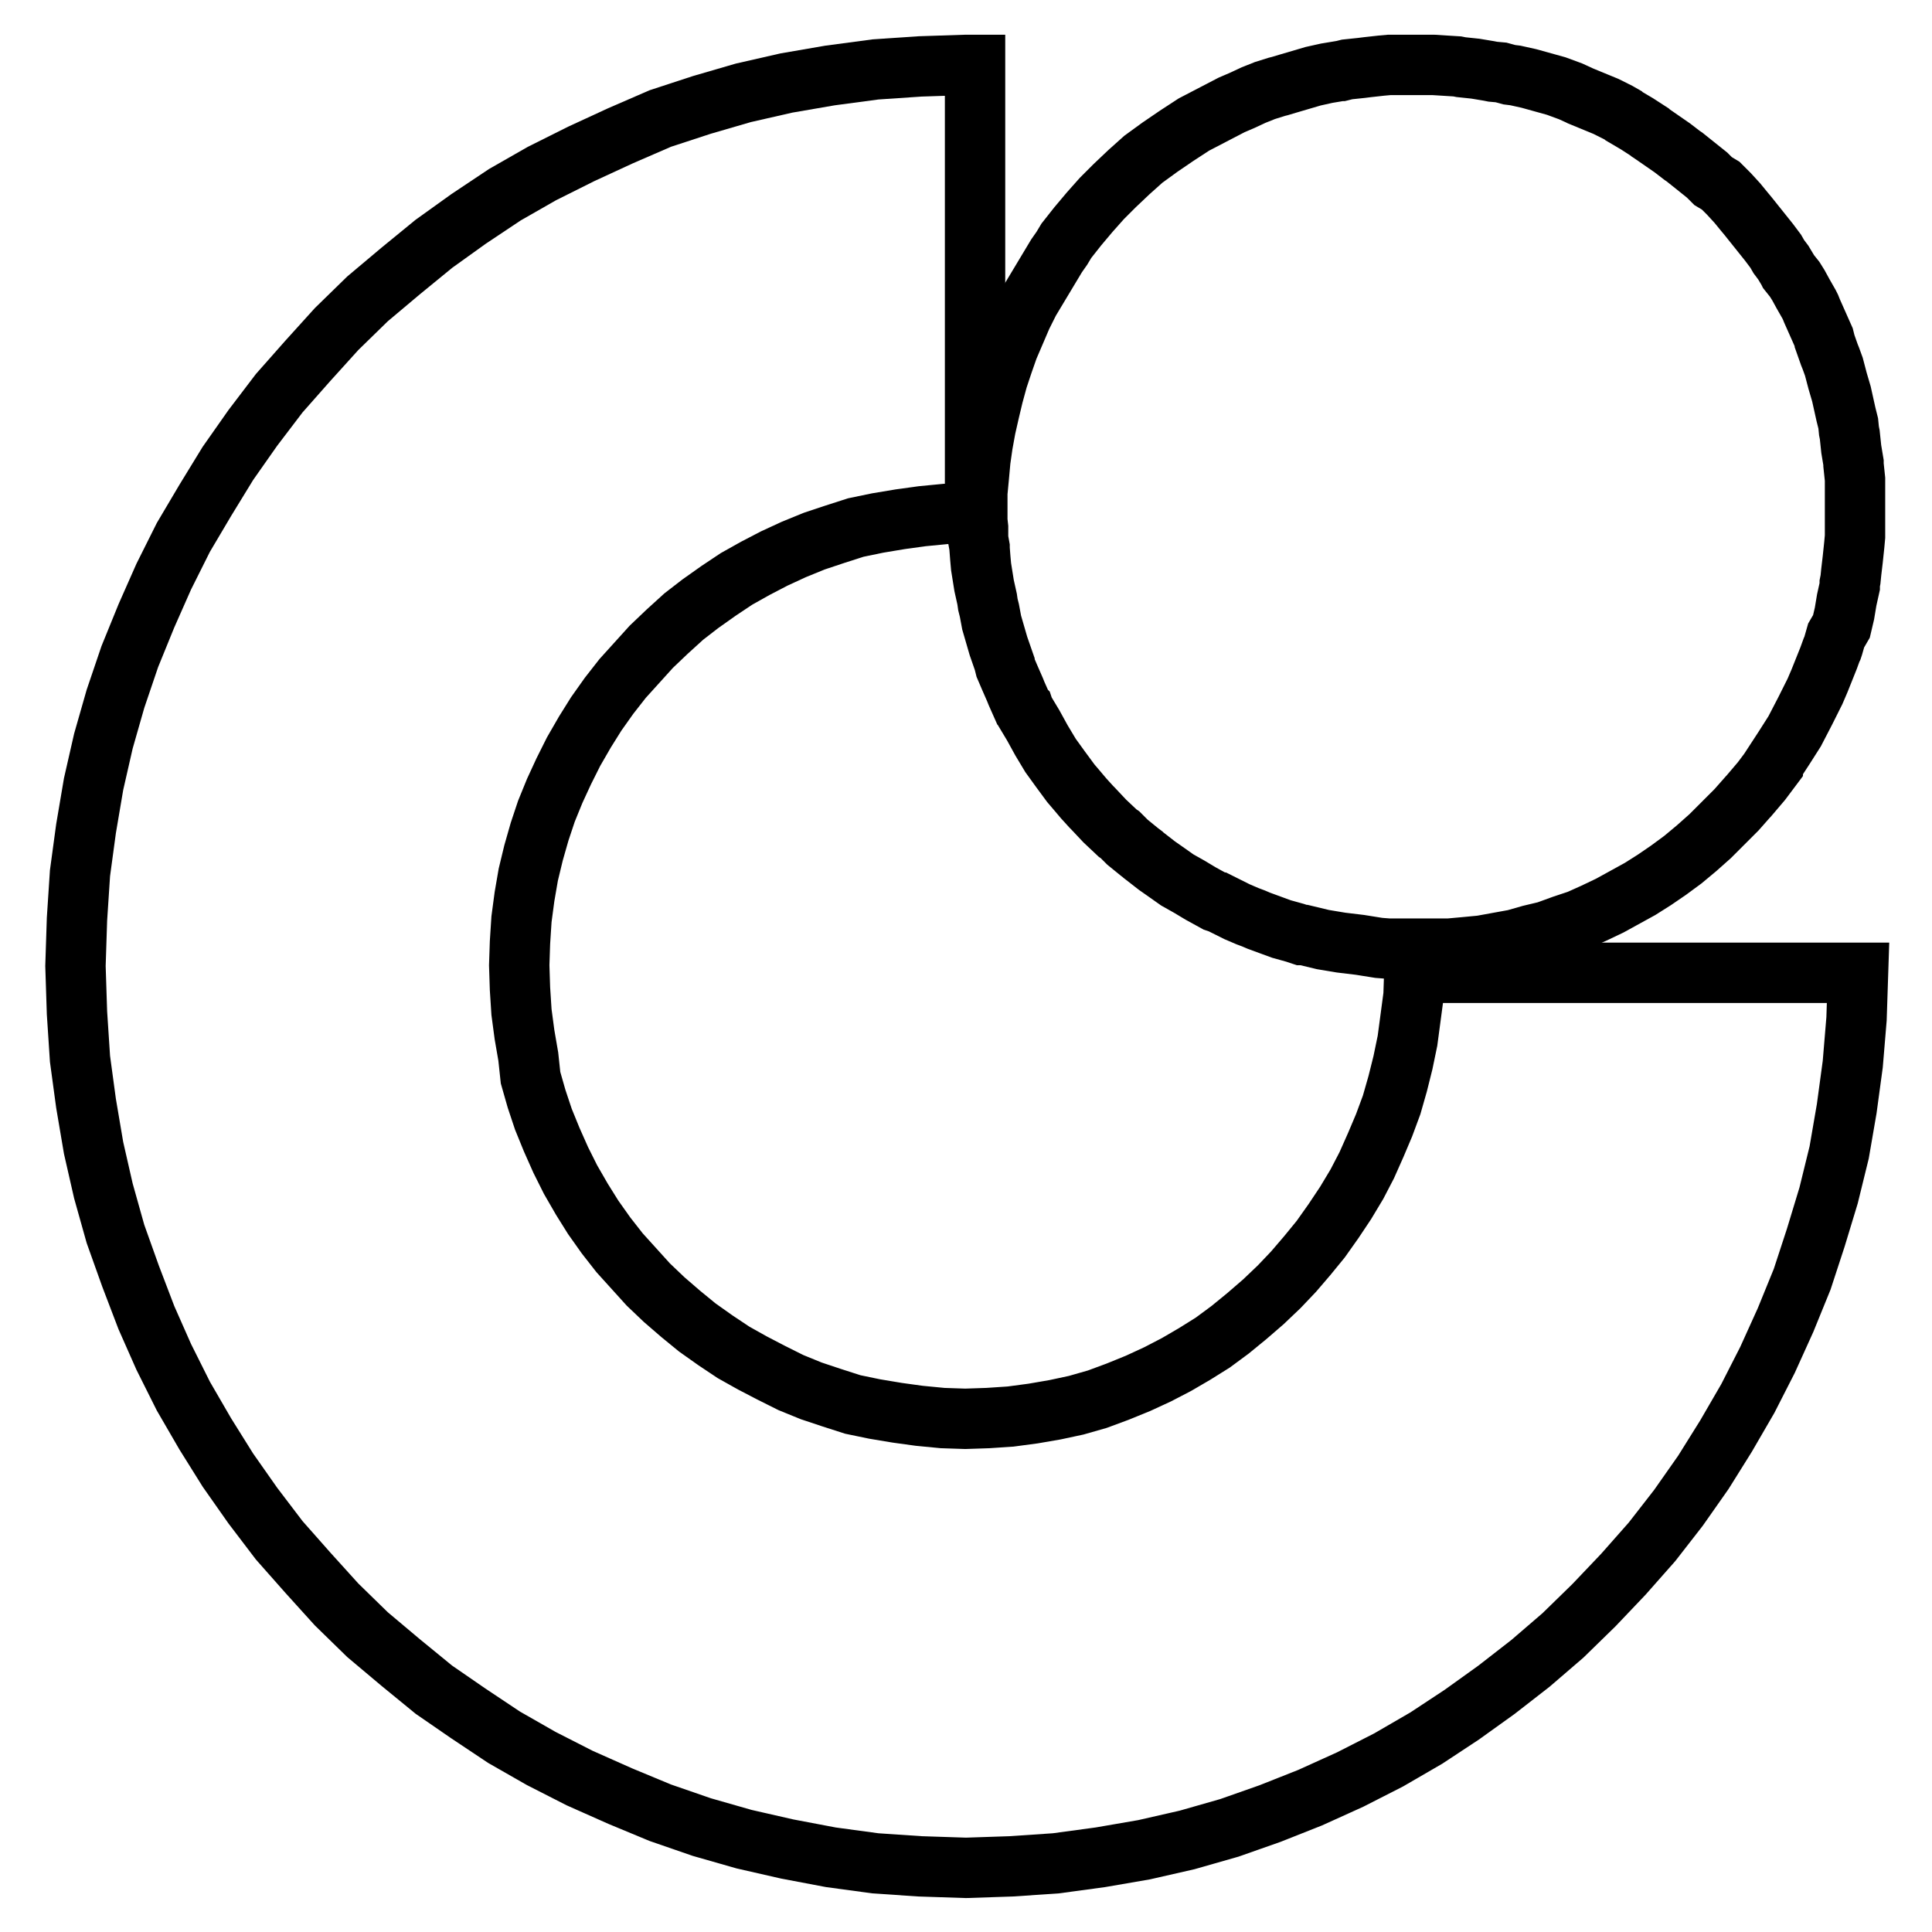
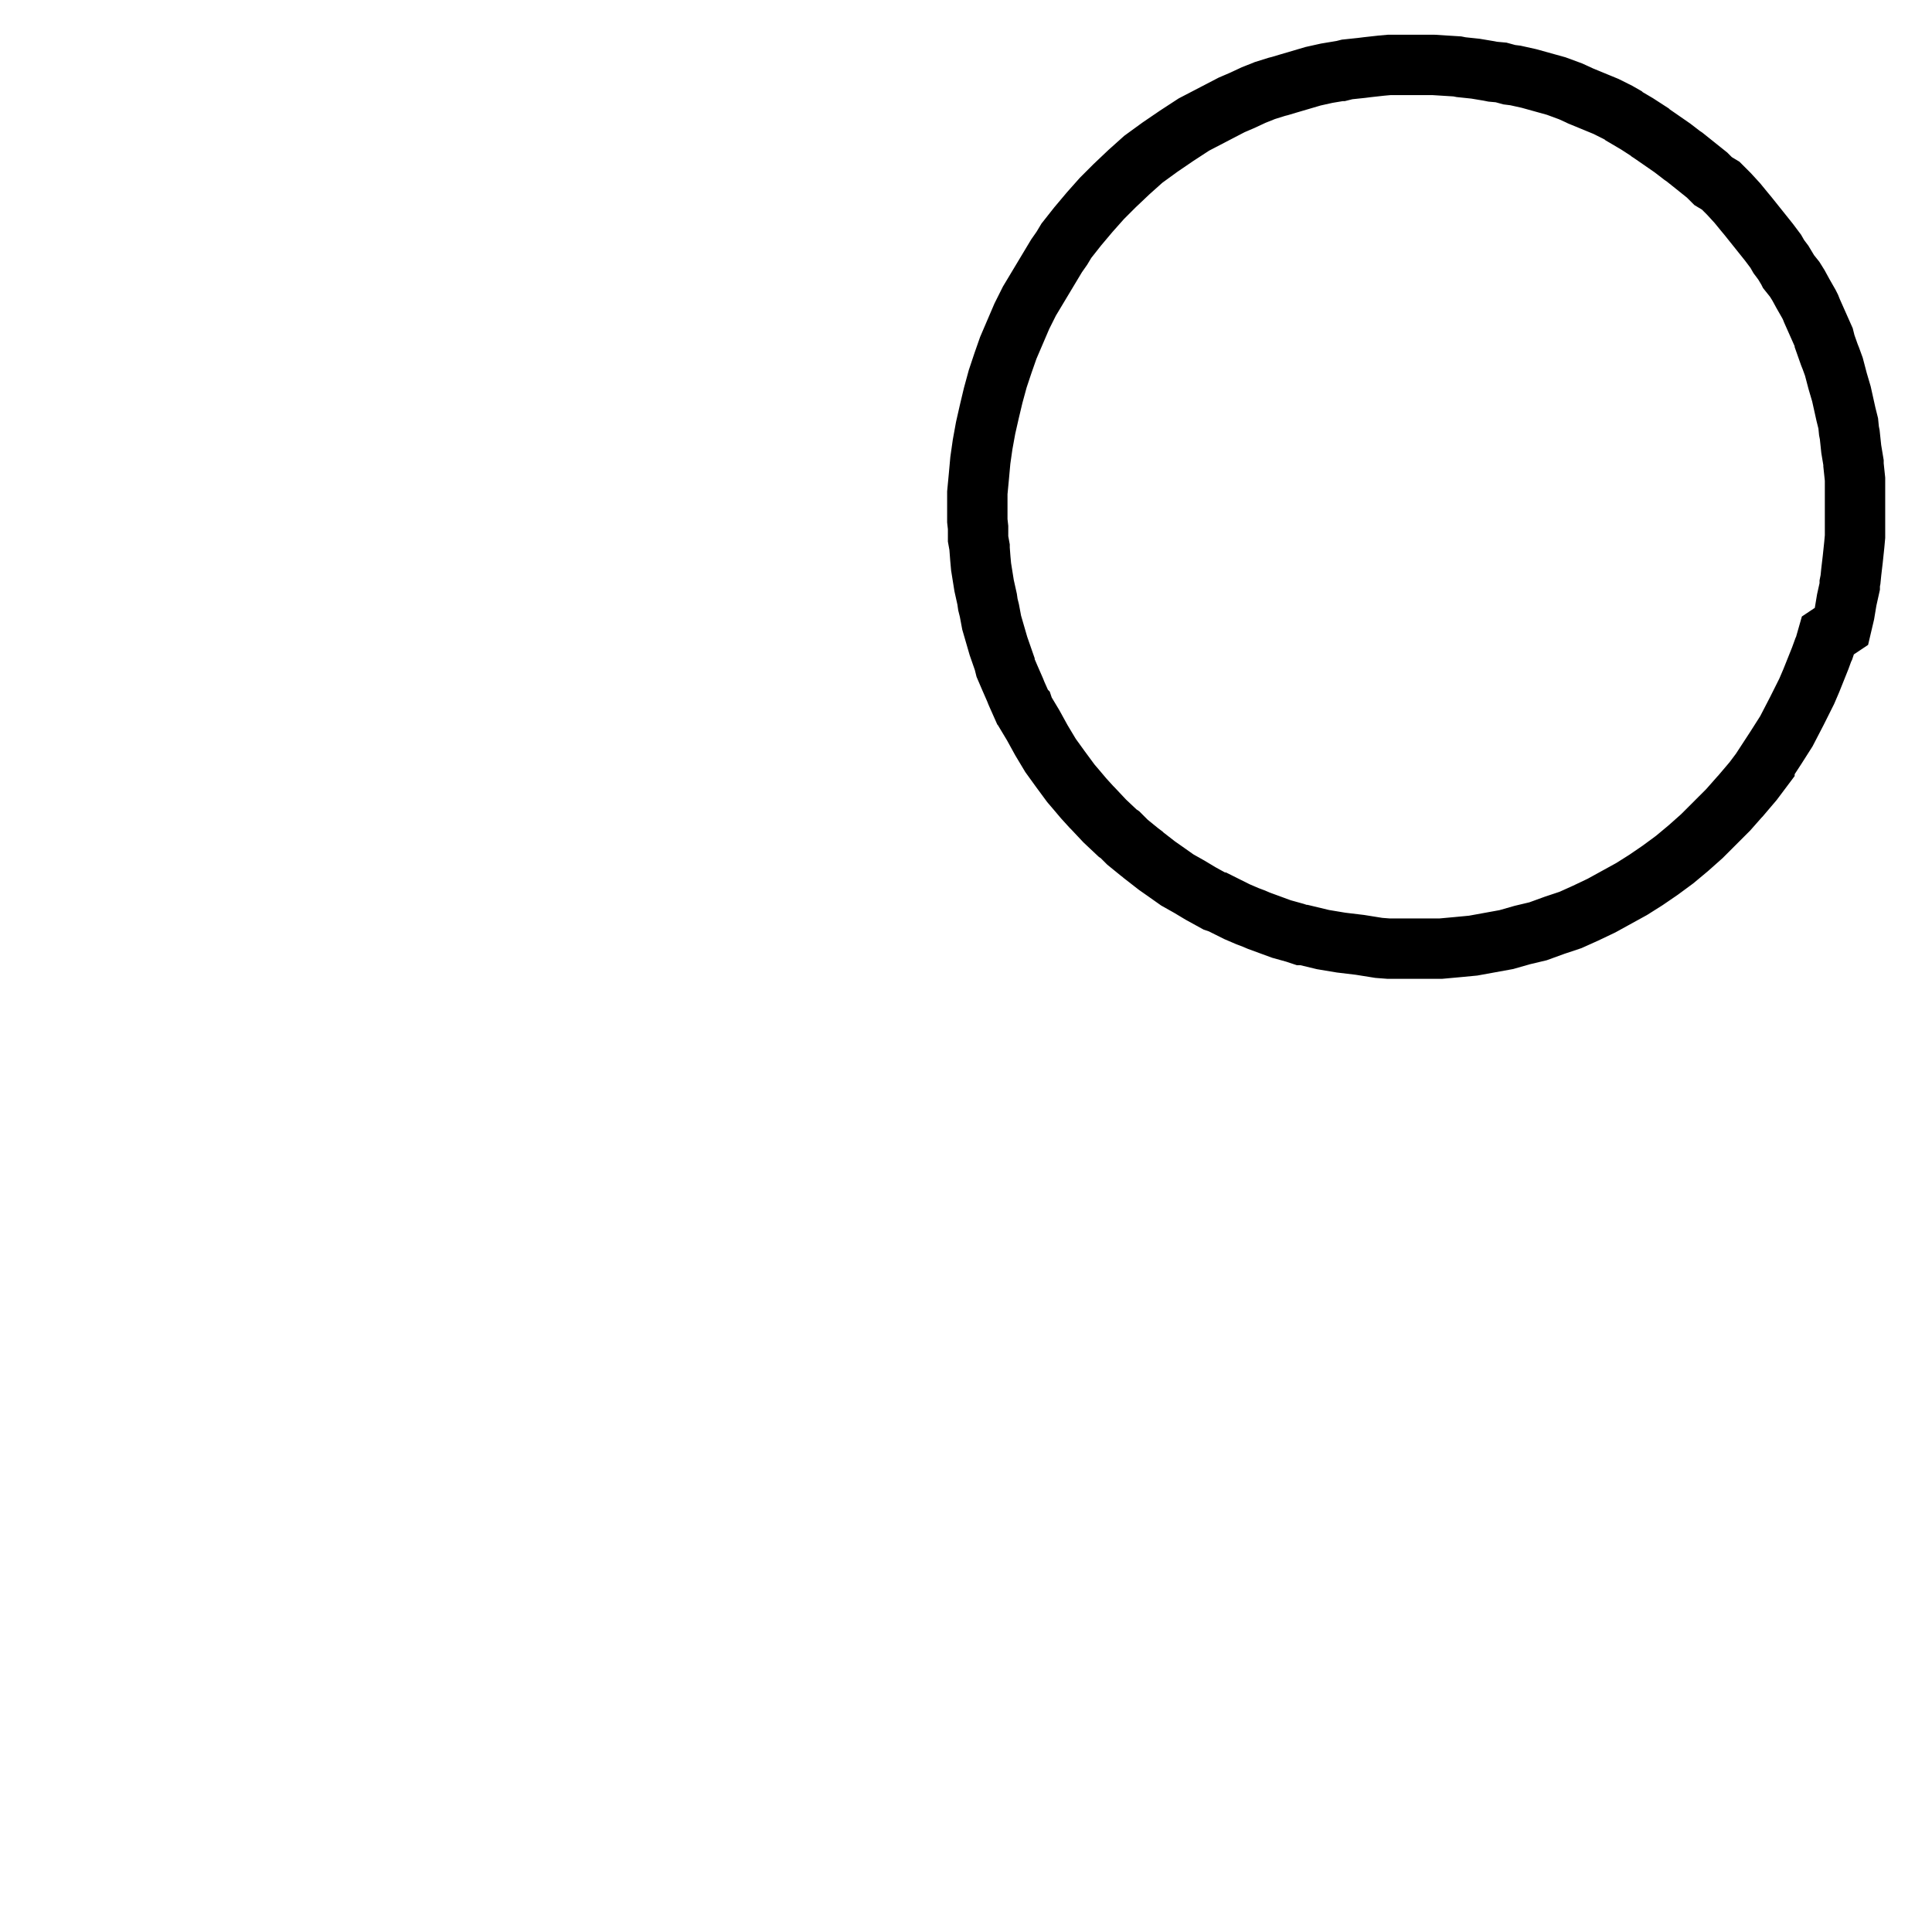
<svg xmlns="http://www.w3.org/2000/svg" version="1.1" x="0px" y="0px" viewBox="0 0 256 256" enable-background="new 0 0 256 256" xml:space="preserve">
  <g>
    <g>
-       <path stroke-width="8" fill-opacity="0" stroke="#000000" d="M129.6,70.3v1.1l0.2,1.1l0,0.2l0.1,1.3l0.1,1.1l0.4,2.5l0.4,1.8l0.1,0.7l0.2,0.8l0.3,1.6l0.9,3.1l0.8,2.3l0,0.1l0,0l0.1,0.4l0.3,0.7l0.3,0.7l0.7,1.6l0.2,0.5l0.8,1.8l0.1,0.1l0.1,0.3l1.2,2l1.1,2l1.2,2l1.3,1.8l1.4,1.9l0.6,0.7l1.1,1.3l1,1.1l0.2,0.2l1.6,1.7l1.7,1.6l0.3,0.2l1,1l1.6,1.3l0.4,0.3l0.1,0.1l1.8,1.4l1,0.7l1.7,1.2l1.6,0.9l1.5,0.9l2,1.1l0.3,0.1l0.1,0l0.4,0.2l2,1l0.7,0.3l0.7,0.3l0.8,0.3l0.7,0.3l3,1.1l1.8,0.5l0.9,0.3l0.2,0l0.1,0l2.5,0.6l2.4,0.4l2.5,0.3l2.5,0.4l1.3,0.1h0.9l0.6,0l0.9,0h0.9h0.2h0.2h1.1h1.1h0.1l0.2,0l0.7,0l0.5,0l0.6,0l2.2-0.2l2.1-0.2l2.2-0.4l2.2-0.4l2.1-0.6l2.1-0.5l2.2-0.8l2.1-0.7l2-0.9l2.1-1l2-1.1l2-1.1l1.9-1.2l1.9-1.3l1.9-1.4l1.8-1.5l1.8-1.6l1.8-1.8l0.3-0.3l1.4-1.4l1.5-1.7l0.1-0.1l1.7-2l1.5-2l0,0l0-0.1l1.5-2.3l1.4-2.2l1.4-2.7l1.3-2.6l0.6-1.4l0.6-1.5l0.6-1.5l0.4-1.1l0.1-0.2l0.1-0.3v0v0l0.4-1.4L244,83l0.4-1.7l0.3-1.8l0.4-1.8l0-0.4l0.1-0.5l0.1-1l0.2-1.7l0.2-1.9l0.1-1.1v-0.5l0-1.3l0-0.7v-1.2v-1v-1v-0.1v-0.1l0-1.7l-0.2-1.9l0-0.3l-0.3-1.8l-0.2-1.9l-0.1-0.5l-0.1-1l-0.3-1.2l-0.2-0.9l-0.4-1.8l-0.5-1.7l-0.5-1.9l-0.4-1.1l-0.2-0.5l-0.6-1.7l0-0.1l-0.1-0.4l-0.8-1.8l-0.8-1.8l-0.2-0.5l-0.2-0.4l-0.8-1.4l-0.6-1.1l-0.5-0.8L237,36l-0.1-0.2l-0.6-1l-0.6-0.8l-0.4-0.7l-0.9-1.2l-0.4-0.5l-1.2-1.5l-1.2-1.5l-0.5-0.6l-0.9-1.1l-1.1-1.2l-1.1-1.1L227,24l-0.8-0.8l-1.5-1.2l-1.5-1.2l-0.3-0.2l0,0l-1.3-1l-1.3-0.9l-1.3-0.9l-0.3-0.2l-0.1-0.1l-1.7-1.1l-1.7-1l-0.1-0.1l-0.7-0.4l-1.6-0.8l-1.7-0.7l-1.7-0.7l-0.2-0.1l-1.1-0.5l-1.9-0.7l-1.8-0.5l-1.8-0.5l-1.8-0.4L200,9.9l-1.1-0.3l-1.1-0.1l-0.5-0.1l-1.8-0.3l-1.9-0.2l-0.5-0.1l-1.6-0.1l-1.6-0.1h-0.1h-0.1h-0.9h-1.1h-1.2l-0.7,0l-1.3,0h-0.4L183,8.7l-1.8,0.2L180.4,9l-1.9,0.2l-0.8,0.2l-0.1,0l-1.8,0.3l-1.8,0.4l-1.7,0.5l-1.7,0.5l-1,0.3l-0.4,0.1l-1.6,0.5l-1.5,0.6l-1.5,0.7l-1.4,0.6l-2.5,1.3l-2.5,1.3l-2.3,1.5l-2.2,1.5l-2.2,1.6l-1.9,1.7l-1.9,1.8l-1.7,1.7l0,0l0,0l-1.6,1.8l-1.6,1.9l-1.5,1.9l-0.6,1l-0.7,1l-1.2,2l-1.2,2l-1.2,2l-1,2l-0.9,2.1l-0.9,2.1l-0.7,2l-0.7,2.1l-0.6,2.2l-0.5,2.1l-0.5,2.2l-0.4,2.2l-0.3,2.1l-0.2,2.2l-0.2,2.1v0.1v1.1v1.1v0.2v0.3v0.9l0.1,0.9L129.6,70.3z" />
-       <path stroke-width="8" fill-opacity="0" stroke="#000000" d="M82.2,238l5.3,2.2l5.5,1.9l5.6,1.6l5.7,1.3l5.8,1.1l5.9,0.8l5.9,0.4l6.1,0.2l6-0.2l5.9-0.4l5.9-0.8l5.8-1l5.7-1.3l5.6-1.6l5.4-1.9l5.3-2.1l5.3-2.4l5.1-2.6l5-2.9l4.7-3.1l4.6-3.3l4.5-3.5l4.3-3.7l4.1-4l3.9-4.1l3.8-4.3l3.5-4.5l3.3-4.7l3-4.8l2.9-5l2.6-5.1l2.4-5.3l2.2-5.4l1.8-5.5l1.7-5.6l1.4-5.7l1-5.8l0.8-5.9l0.5-6l0.2-6.1h-58.8l-0.1,3l-0.4,3l-0.4,3l-0.6,2.9l-0.7,2.8l-0.8,2.8l-1,2.7l-1.1,2.6l-1.2,2.7l-1.3,2.5l-1.5,2.5l-1.6,2.4l-1.7,2.4l-1.8,2.2l-1.8,2.1l-1.9,2l-2.1,2l-2.2,1.9l-2.2,1.8l-2.3,1.7l-2.4,1.5l-2.4,1.4l-2.5,1.3l-2.6,1.2l-2.7,1.1l-2.7,1l-2.8,0.8l-2.8,0.6l-2.9,0.5l-3,0.4l-3,0.2l-3,0.1l-3-0.1l-3.1-0.3l-2.9-0.4l-3-0.5l-2.9-0.6l-2.8-0.9l-2.7-0.9l-2.7-1.1l-2.6-1.3l-2.5-1.3l-2.5-1.4l-2.4-1.6l-2.4-1.7l-2.2-1.8l-2.2-1.9l-2.1-2l-1.9-2.1l-1.9-2.1l-1.8-2.3l-1.7-2.4l-1.5-2.4l-1.5-2.6l-1.3-2.6l-1.2-2.7l-1.1-2.7l-0.9-2.7l-0.8-2.8L70,140l-0.5-2.9l-0.4-3l-0.2-3.1l-0.1-3.1l0.1-3l0.2-3.1l0.4-3l0.5-2.9l0.7-2.9l0.8-2.8l0.9-2.7l1.1-2.7l1.2-2.6l1.3-2.6l1.5-2.6l1.5-2.4l1.7-2.4l1.8-2.3l1.9-2.1l1.9-2.1l2.1-2l2.2-2l2.2-1.7l2.4-1.7l2.4-1.6l2.5-1.4l2.5-1.3l2.6-1.2l2.7-1.1l2.7-0.9l2.8-0.9l2.9-0.6l3-0.5l2.9-0.4l3.1-0.3l3-0.1h0.4h0.5V8.6h-0.5H128l-6.1,0.2L116,9.2L110,10l-5.8,1l-5.7,1.3L93,13.9l-5.5,1.8L82.2,18l-5.2,2.4L71.8,23l-4.9,2.8L62.1,29l-4.6,3.3l-4.4,3.6l-4.4,3.7l-4.1,4l-3.8,4.2l-3.8,4.3l-3.5,4.6l-3.3,4.7l-3,4.9l-2.9,4.9l-2.6,5.2l-2.3,5.2L17.2,87l-1.9,5.6l-1.6,5.6l-1.3,5.7l-1,5.9l-0.8,5.9l-0.4,6.1L10,128l0.2,6.2l0.4,6.1l0.8,5.9l1,5.9l1.3,5.7l1.6,5.7l2,5.6l2.1,5.5l2.3,5.2l2.6,5.2l2.9,5l3,4.8l3.3,4.7l3.5,4.6l3.8,4.3l3.8,4.2l4.1,4l4.4,3.7l4.4,3.6L62,227l4.8,3.2l4.9,2.8l5.1,2.6L82.2,238z" />
+       <path stroke-width="8" fill-opacity="0" stroke="#000000" d="M129.6,70.3v1.1l0.2,1.1l0,0.2l0.1,1.3l0.1,1.1l0.4,2.5l0.4,1.8l0.1,0.7l0.2,0.8l0.3,1.6l0.9,3.1l0.8,2.3l0,0.1l0,0l0.1,0.4l0.3,0.7l0.3,0.7l0.7,1.6l0.2,0.5l0.8,1.8l0.1,0.1l0.1,0.3l1.2,2l1.1,2l1.2,2l1.3,1.8l1.4,1.9l0.6,0.7l1.1,1.3l1,1.1l0.2,0.2l1.6,1.7l1.7,1.6l0.3,0.2l1,1l1.6,1.3l0.4,0.3l0.1,0.1l1.8,1.4l1,0.7l1.7,1.2l1.6,0.9l1.5,0.9l2,1.1l0.3,0.1l0.1,0l0.4,0.2l2,1l0.7,0.3l0.7,0.3l0.8,0.3l0.7,0.3l3,1.1l1.8,0.5l0.9,0.3l0.2,0l0.1,0l2.5,0.6l2.4,0.4l2.5,0.3l2.5,0.4l1.3,0.1h0.9l0.6,0l0.9,0h0.9h0.2h0.2h1.1h0.1l0.2,0l0.7,0l0.5,0l0.6,0l2.2-0.2l2.1-0.2l2.2-0.4l2.2-0.4l2.1-0.6l2.1-0.5l2.2-0.8l2.1-0.7l2-0.9l2.1-1l2-1.1l2-1.1l1.9-1.2l1.9-1.3l1.9-1.4l1.8-1.5l1.8-1.6l1.8-1.8l0.3-0.3l1.4-1.4l1.5-1.7l0.1-0.1l1.7-2l1.5-2l0,0l0-0.1l1.5-2.3l1.4-2.2l1.4-2.7l1.3-2.6l0.6-1.4l0.6-1.5l0.6-1.5l0.4-1.1l0.1-0.2l0.1-0.3v0v0l0.4-1.4L244,83l0.4-1.7l0.3-1.8l0.4-1.8l0-0.4l0.1-0.5l0.1-1l0.2-1.7l0.2-1.9l0.1-1.1v-0.5l0-1.3l0-0.7v-1.2v-1v-1v-0.1v-0.1l0-1.7l-0.2-1.9l0-0.3l-0.3-1.8l-0.2-1.9l-0.1-0.5l-0.1-1l-0.3-1.2l-0.2-0.9l-0.4-1.8l-0.5-1.7l-0.5-1.9l-0.4-1.1l-0.2-0.5l-0.6-1.7l0-0.1l-0.1-0.4l-0.8-1.8l-0.8-1.8l-0.2-0.5l-0.2-0.4l-0.8-1.4l-0.6-1.1l-0.5-0.8L237,36l-0.1-0.2l-0.6-1l-0.6-0.8l-0.4-0.7l-0.9-1.2l-0.4-0.5l-1.2-1.5l-1.2-1.5l-0.5-0.6l-0.9-1.1l-1.1-1.2l-1.1-1.1L227,24l-0.8-0.8l-1.5-1.2l-1.5-1.2l-0.3-0.2l0,0l-1.3-1l-1.3-0.9l-1.3-0.9l-0.3-0.2l-0.1-0.1l-1.7-1.1l-1.7-1l-0.1-0.1l-0.7-0.4l-1.6-0.8l-1.7-0.7l-1.7-0.7l-0.2-0.1l-1.1-0.5l-1.9-0.7l-1.8-0.5l-1.8-0.5l-1.8-0.4L200,9.9l-1.1-0.3l-1.1-0.1l-0.5-0.1l-1.8-0.3l-1.9-0.2l-0.5-0.1l-1.6-0.1l-1.6-0.1h-0.1h-0.1h-0.9h-1.1h-1.2l-0.7,0l-1.3,0h-0.4L183,8.7l-1.8,0.2L180.4,9l-1.9,0.2l-0.8,0.2l-0.1,0l-1.8,0.3l-1.8,0.4l-1.7,0.5l-1.7,0.5l-1,0.3l-0.4,0.1l-1.6,0.5l-1.5,0.6l-1.5,0.7l-1.4,0.6l-2.5,1.3l-2.5,1.3l-2.3,1.5l-2.2,1.5l-2.2,1.6l-1.9,1.7l-1.9,1.8l-1.7,1.7l0,0l0,0l-1.6,1.8l-1.6,1.9l-1.5,1.9l-0.6,1l-0.7,1l-1.2,2l-1.2,2l-1.2,2l-1,2l-0.9,2.1l-0.9,2.1l-0.7,2l-0.7,2.1l-0.6,2.2l-0.5,2.1l-0.5,2.2l-0.4,2.2l-0.3,2.1l-0.2,2.2l-0.2,2.1v0.1v1.1v1.1v0.2v0.3v0.9l0.1,0.9L129.6,70.3z" />
    </g>
  </g>
</svg>